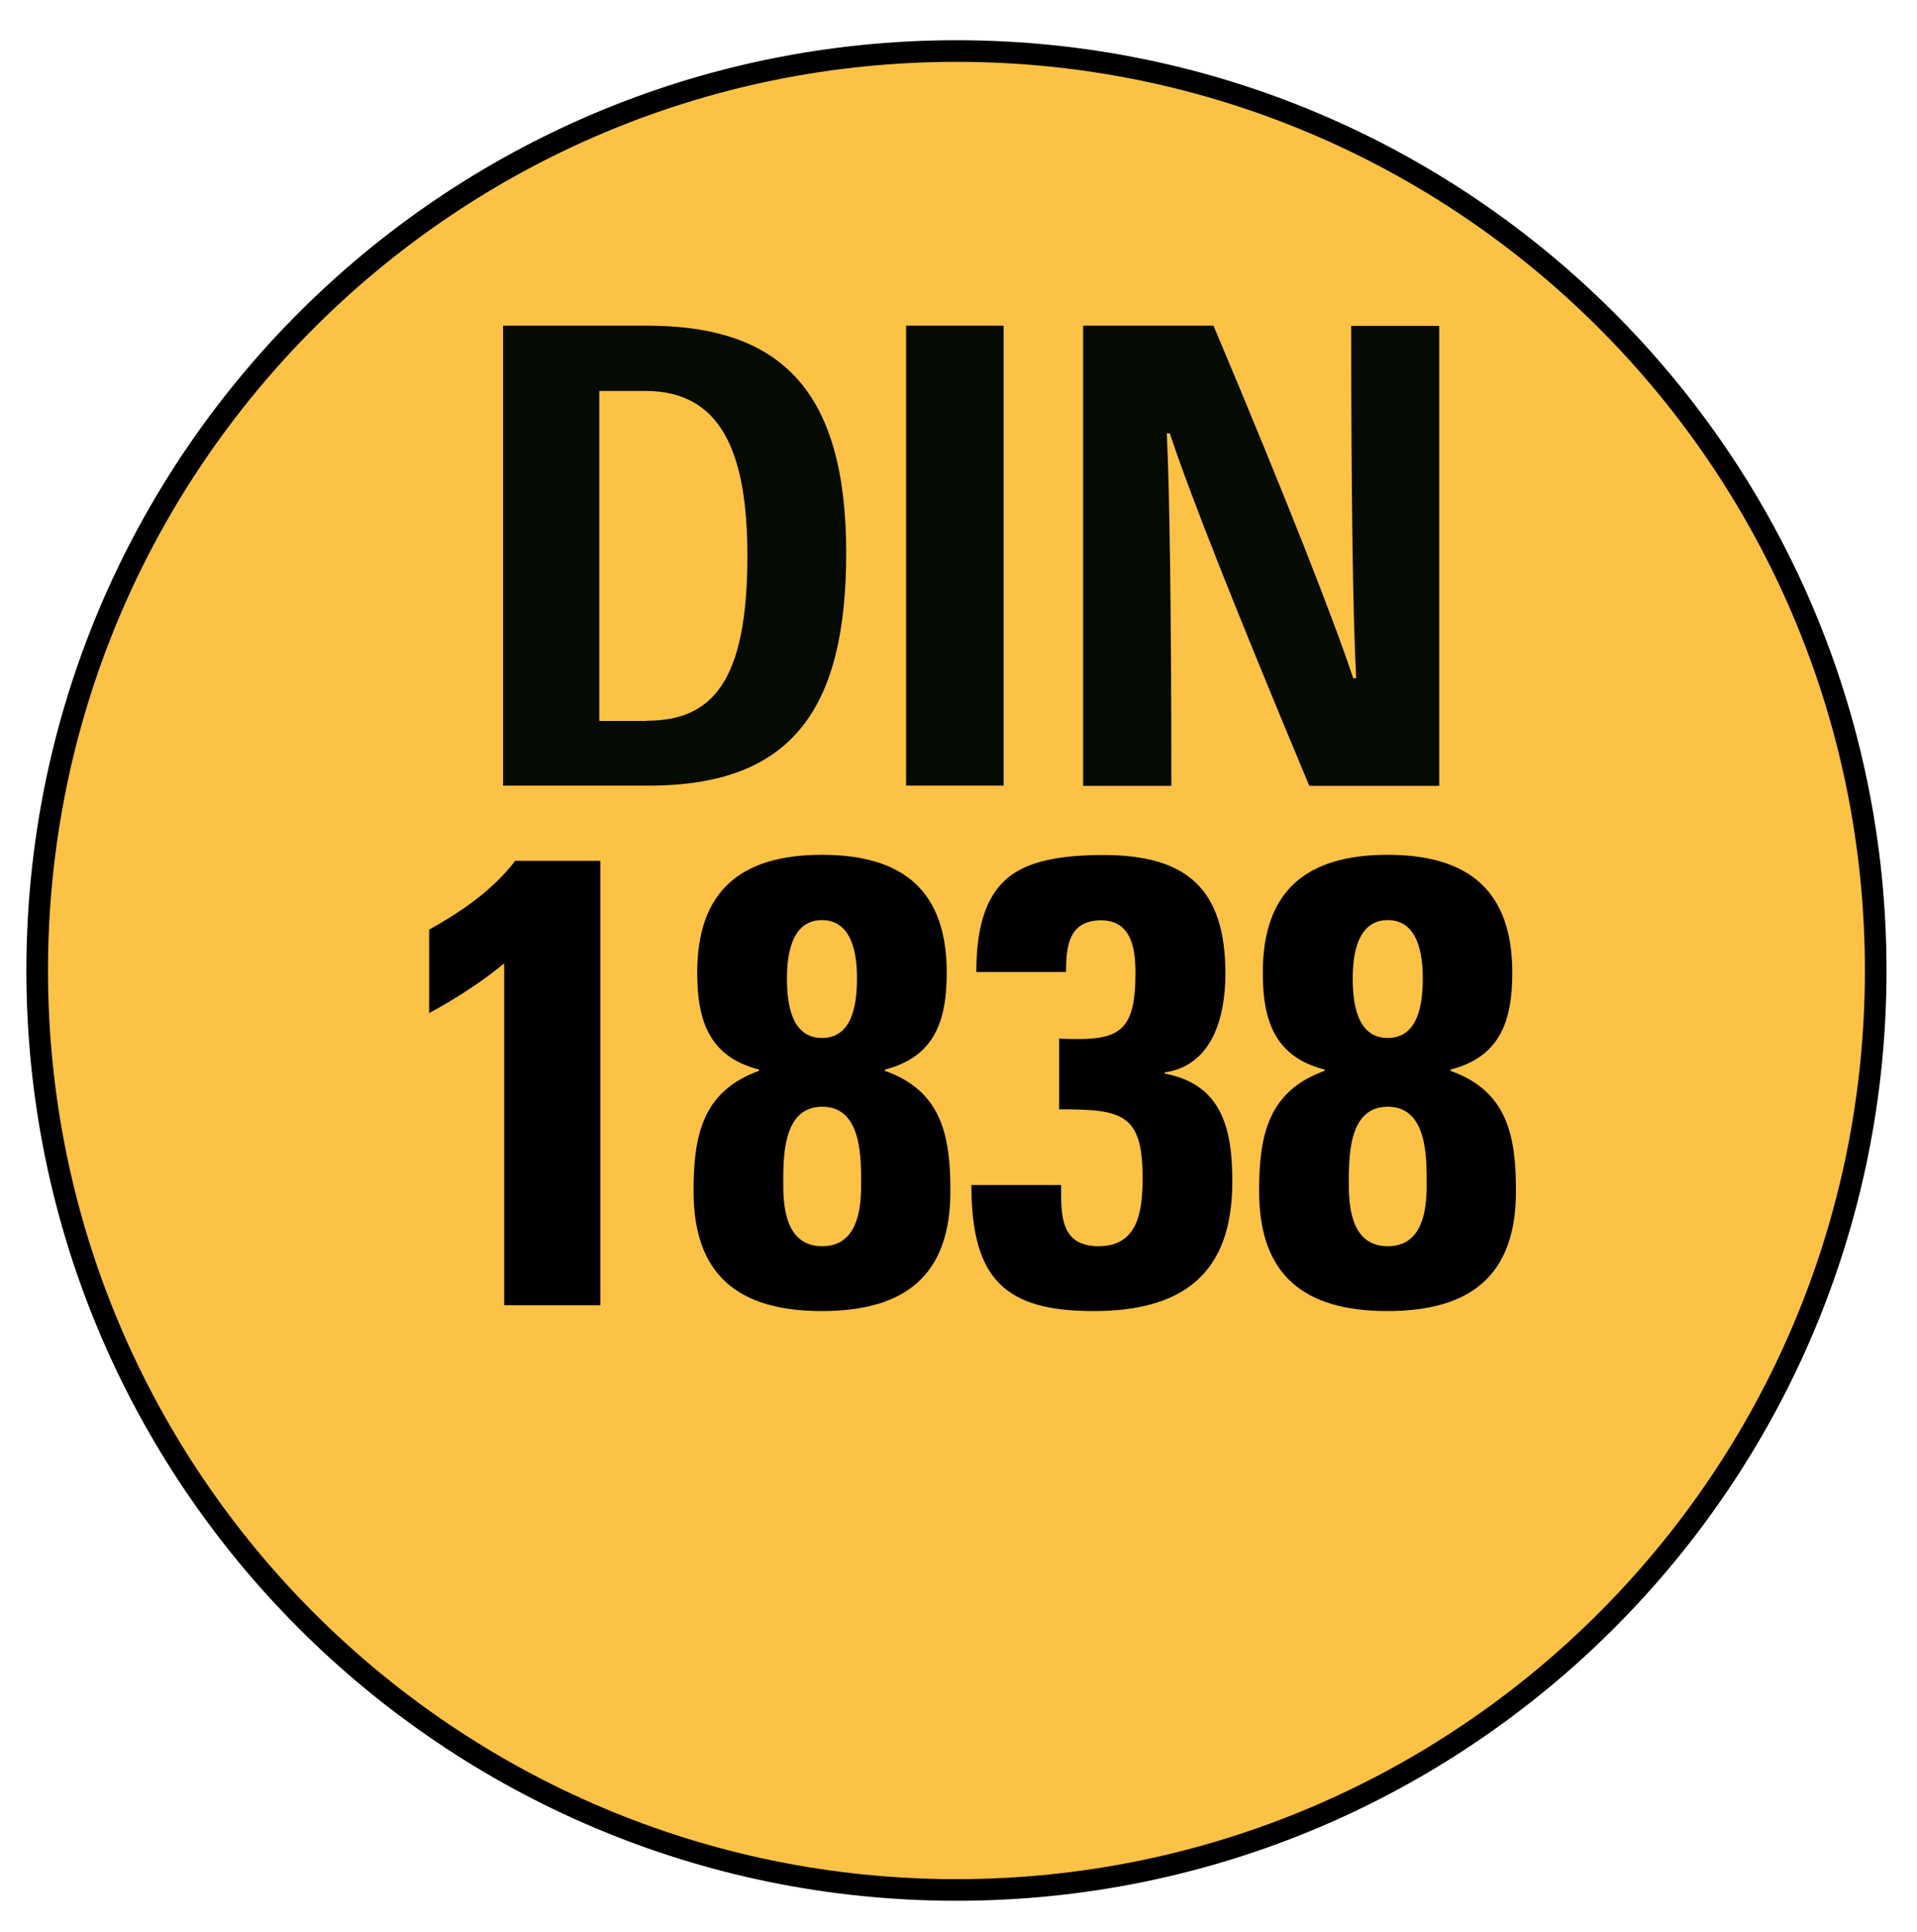
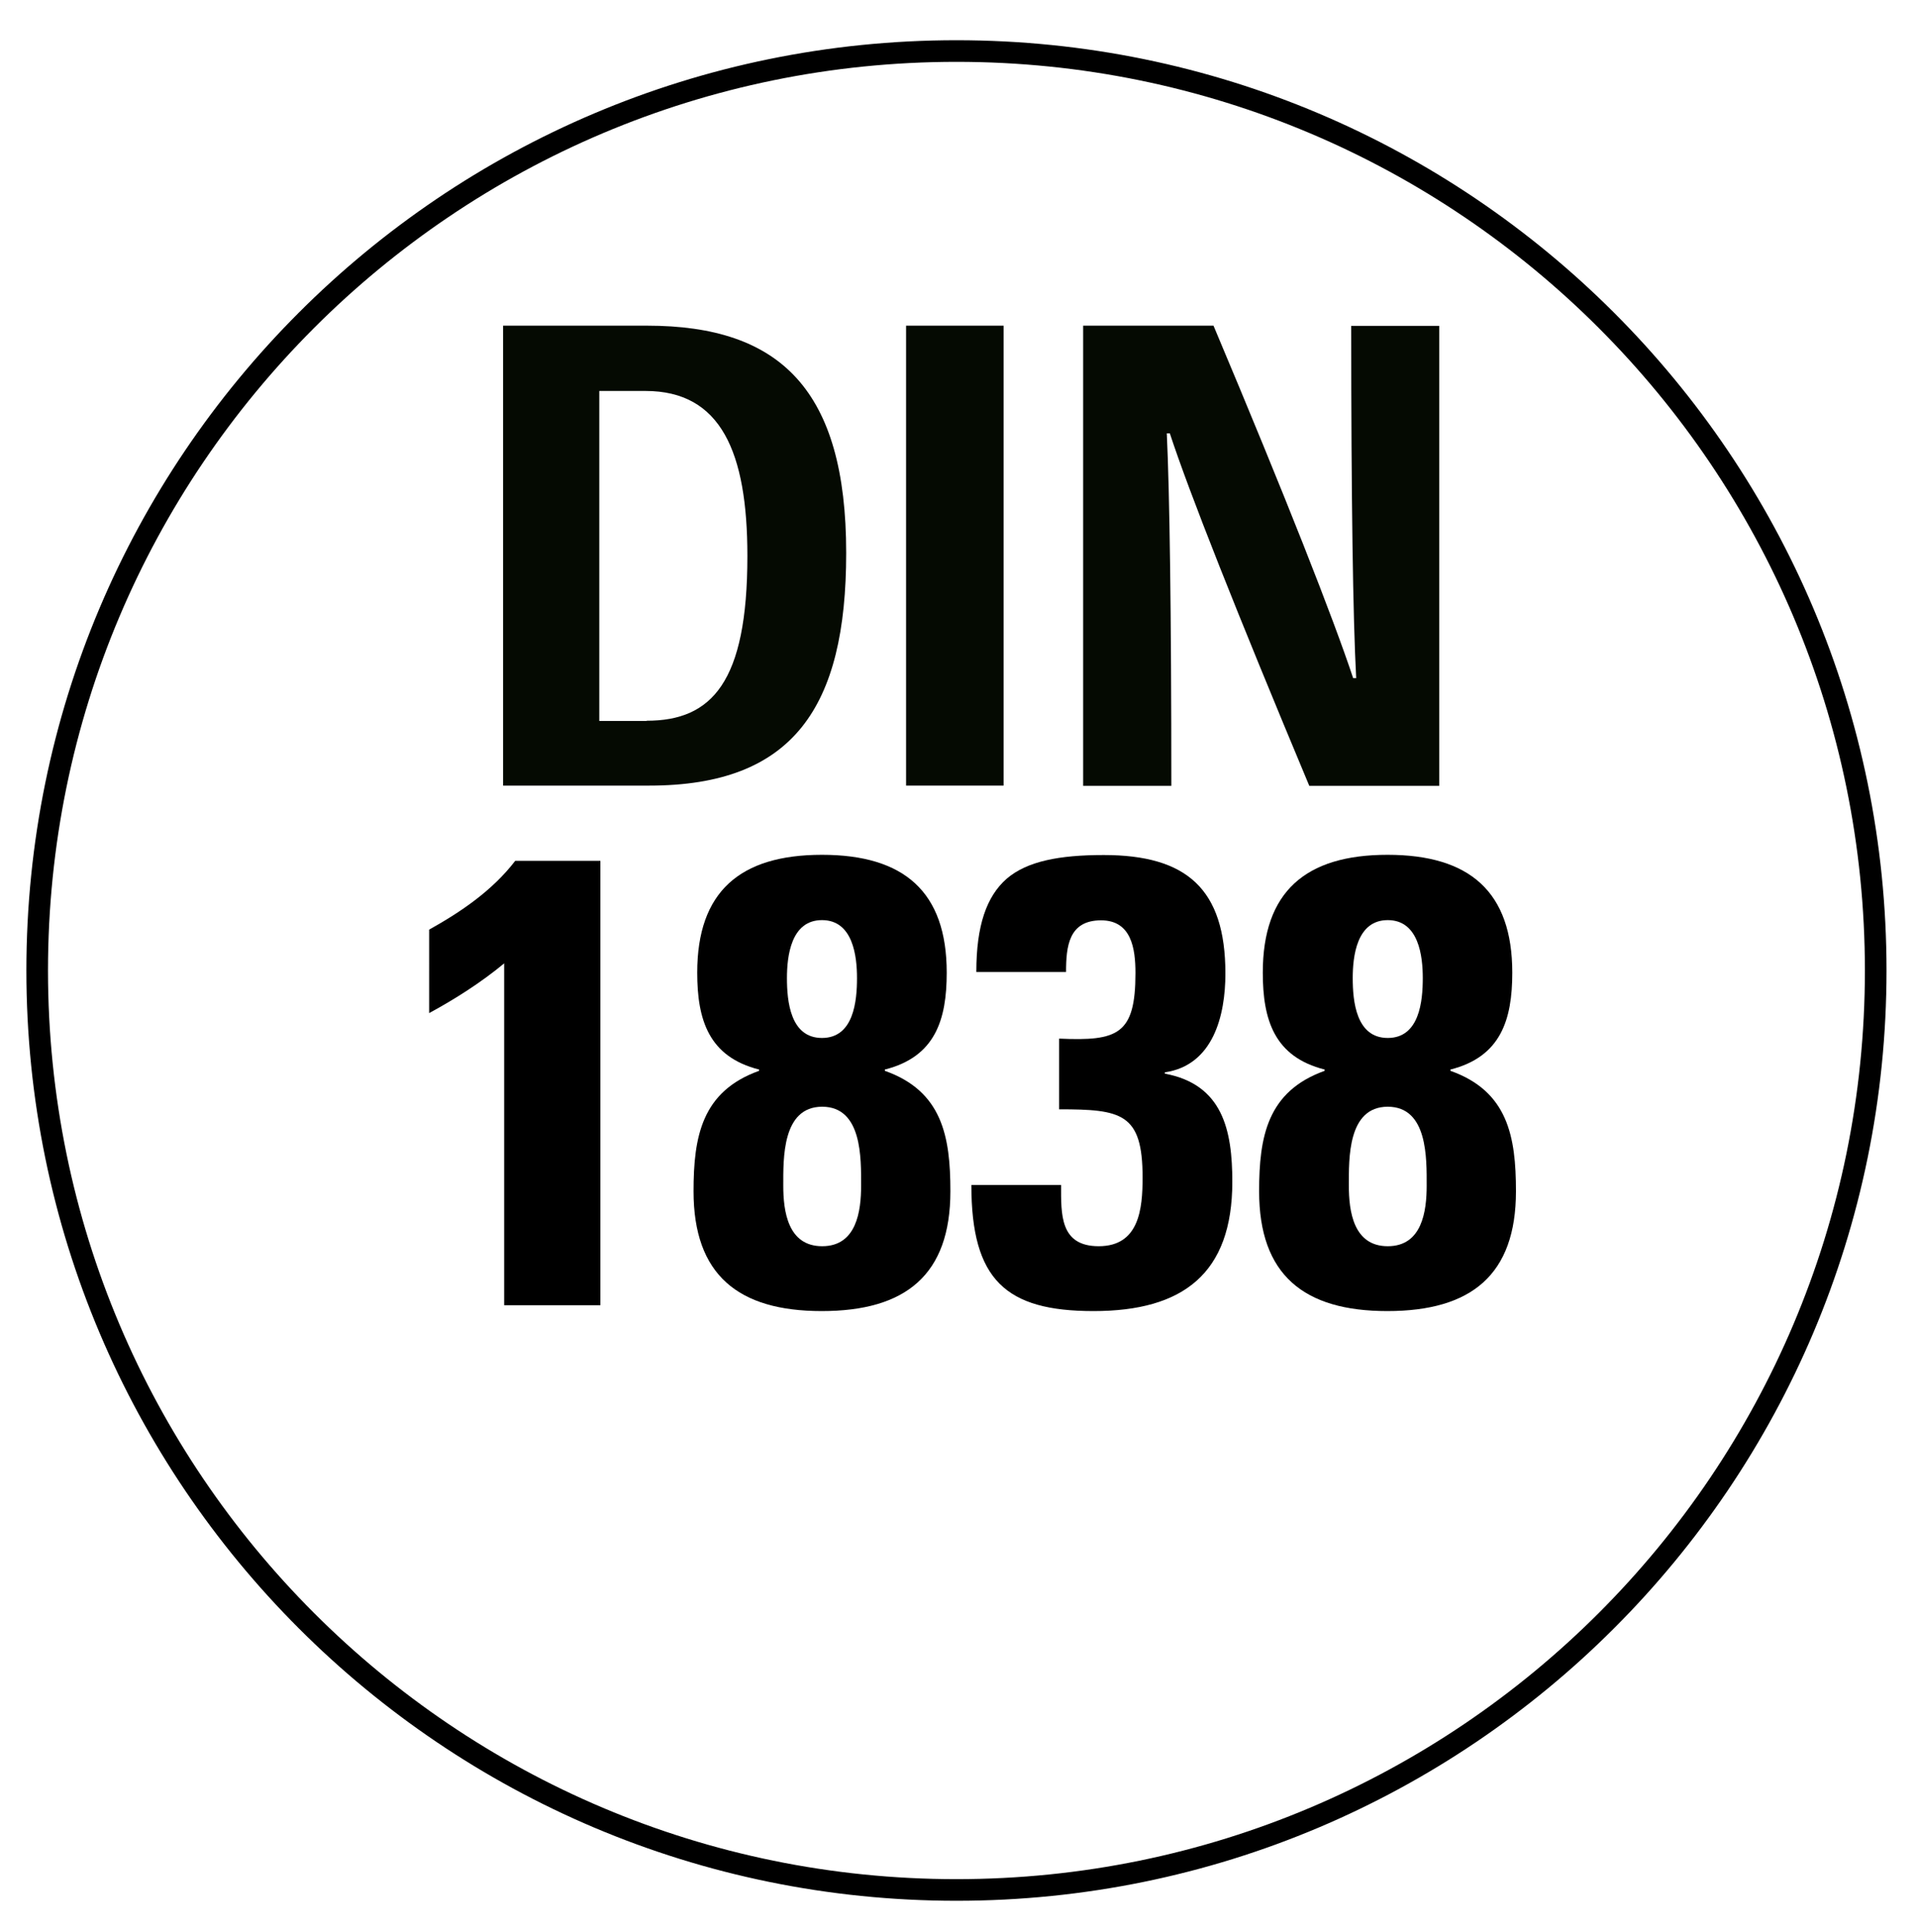
<svg xmlns="http://www.w3.org/2000/svg" version="1.1" id="Calque_1" x="0px" y="0px" viewBox="0 0 88.67 89.33" style="enable-background:new 0 0 88.67 89.33;" xml:space="preserve">
  <style type="text/css">
	.st0{fill:#FCC246;}
	.st1{fill:none;stroke:#000000;}
	.st2{fill:#050A02;}
</style>
  <g>
    <g>
-       <path class="st0" d="M44.24,87.4c23.48,0,42.52-19.04,42.52-42.52S67.72,2.36,44.24,2.36C20.75,2.36,1.72,21.4,1.72,44.88    S20.75,87.4,44.24,87.4z" />
      <path class="st1" d="M44.24,87.4c23.48,0,42.52-19.04,42.52-42.52S67.72,2.36,44.24,2.36C20.75,2.36,1.72,21.4,1.72,44.88    S20.75,87.4,44.24,87.4z" />
    </g>
  </g>
  <g>
    <path class="st2" d="M23.27,36.33V15.06h6.66c6.18,0,9.21,2.99,9.21,10.51c0,7.13-2.44,10.76-9.11,10.76H23.27z M29.91,33.33   c3.01,0,4.66-1.77,4.66-7.62c0-4.8-1.22-7.63-4.71-7.63h-2.14v15.26H29.91z" />
    <path class="st2" d="M41.91,36.33V15.06h4.51v21.27H41.91z" />
    <path class="st2" d="M62.73,31.37c-0.15-2.8-0.23-8.32-0.23-16.3h4.07v21.27h-6.01c-3.38-8.08-5.55-13.56-6.45-16.3h-0.14   c0.13,2.77,0.21,8.26,0.21,16.3H50.1V15.06h6.03c3.37,8,5.54,13.53,6.46,16.3H62.73z" />
  </g>
  <g>
    <path d="M19.85,42.99c1.47-0.82,2.92-1.8,3.98-3.18h3.94v20.55h-4.45V44.55c-1.06,0.88-2.27,1.65-3.47,2.3V42.99z" />
    <path d="M32.08,55.09c0-2.53,0.38-4.62,3.03-5.57v-0.06c-2.33-0.59-2.86-2.3-2.86-4.48c0-3.74,1.97-5.45,5.77-5.45   c3.8,0,5.77,1.71,5.77,5.45c0,2.18-0.53,3.89-2.86,4.48v0.06c2.65,0.94,3.03,3.03,3.03,5.57c0,3.86-2.06,5.54-5.95,5.54   C34.14,60.63,32.08,58.95,32.08,55.09z M36.23,54.83c0,1.18,0.21,2.8,1.8,2.8c1.59,0,1.8-1.62,1.8-2.8c0-1.24,0.06-3.65-1.8-3.65   C36.17,51.18,36.23,53.59,36.23,54.83z M36.4,45.23c0,1.06,0.15,2.77,1.62,2.77s1.62-1.71,1.62-2.77c0-1-0.18-2.68-1.62-2.68   C36.58,42.55,36.4,44.23,36.4,45.23z" />
    <path d="M45.16,44.93c0-2.12,0.47-3.48,1.41-4.3c0.94-0.8,2.41-1.09,4.48-1.09c3.83,0,5.63,1.56,5.63,5.48   c0,1.94-0.56,4.24-2.8,4.57v0.06c2.68,0.5,3.12,2.62,3.12,5c0,4.24-2.27,5.98-6.42,5.98c-4.06,0-5.65-1.44-5.65-5.83h4.15   c0,1.35-0.06,2.83,1.74,2.83c1.88,0,2.03-1.74,2.03-3.18c0-2.97-0.97-3.15-3.86-3.15v-3.27c2.71,0.12,3.53-0.18,3.53-3.03   c0-1.12-0.18-2.44-1.59-2.44c-1.5,0-1.62,1.21-1.62,2.39H45.16z" />
    <path d="M58.24,55.09c0-2.53,0.38-4.62,3.03-5.57v-0.06c-2.33-0.59-2.86-2.3-2.86-4.48c0-3.74,1.97-5.45,5.77-5.45   c3.8,0,5.77,1.71,5.77,5.45c0,2.18-0.53,3.89-2.86,4.48v0.06c2.65,0.94,3.03,3.03,3.03,5.57c0,3.86-2.06,5.54-5.95,5.54   C60.3,60.63,58.24,58.95,58.24,55.09z M62.39,54.83c0,1.18,0.21,2.8,1.8,2.8c1.59,0,1.8-1.62,1.8-2.8c0-1.24,0.06-3.65-1.8-3.65   C62.33,51.18,62.39,53.59,62.39,54.83z M62.57,45.23c0,1.06,0.15,2.77,1.62,2.77c1.47,0,1.62-1.71,1.62-2.77   c0-1-0.18-2.68-1.62-2.68C62.75,42.55,62.57,44.23,62.57,45.23z" />
  </g>
</svg>